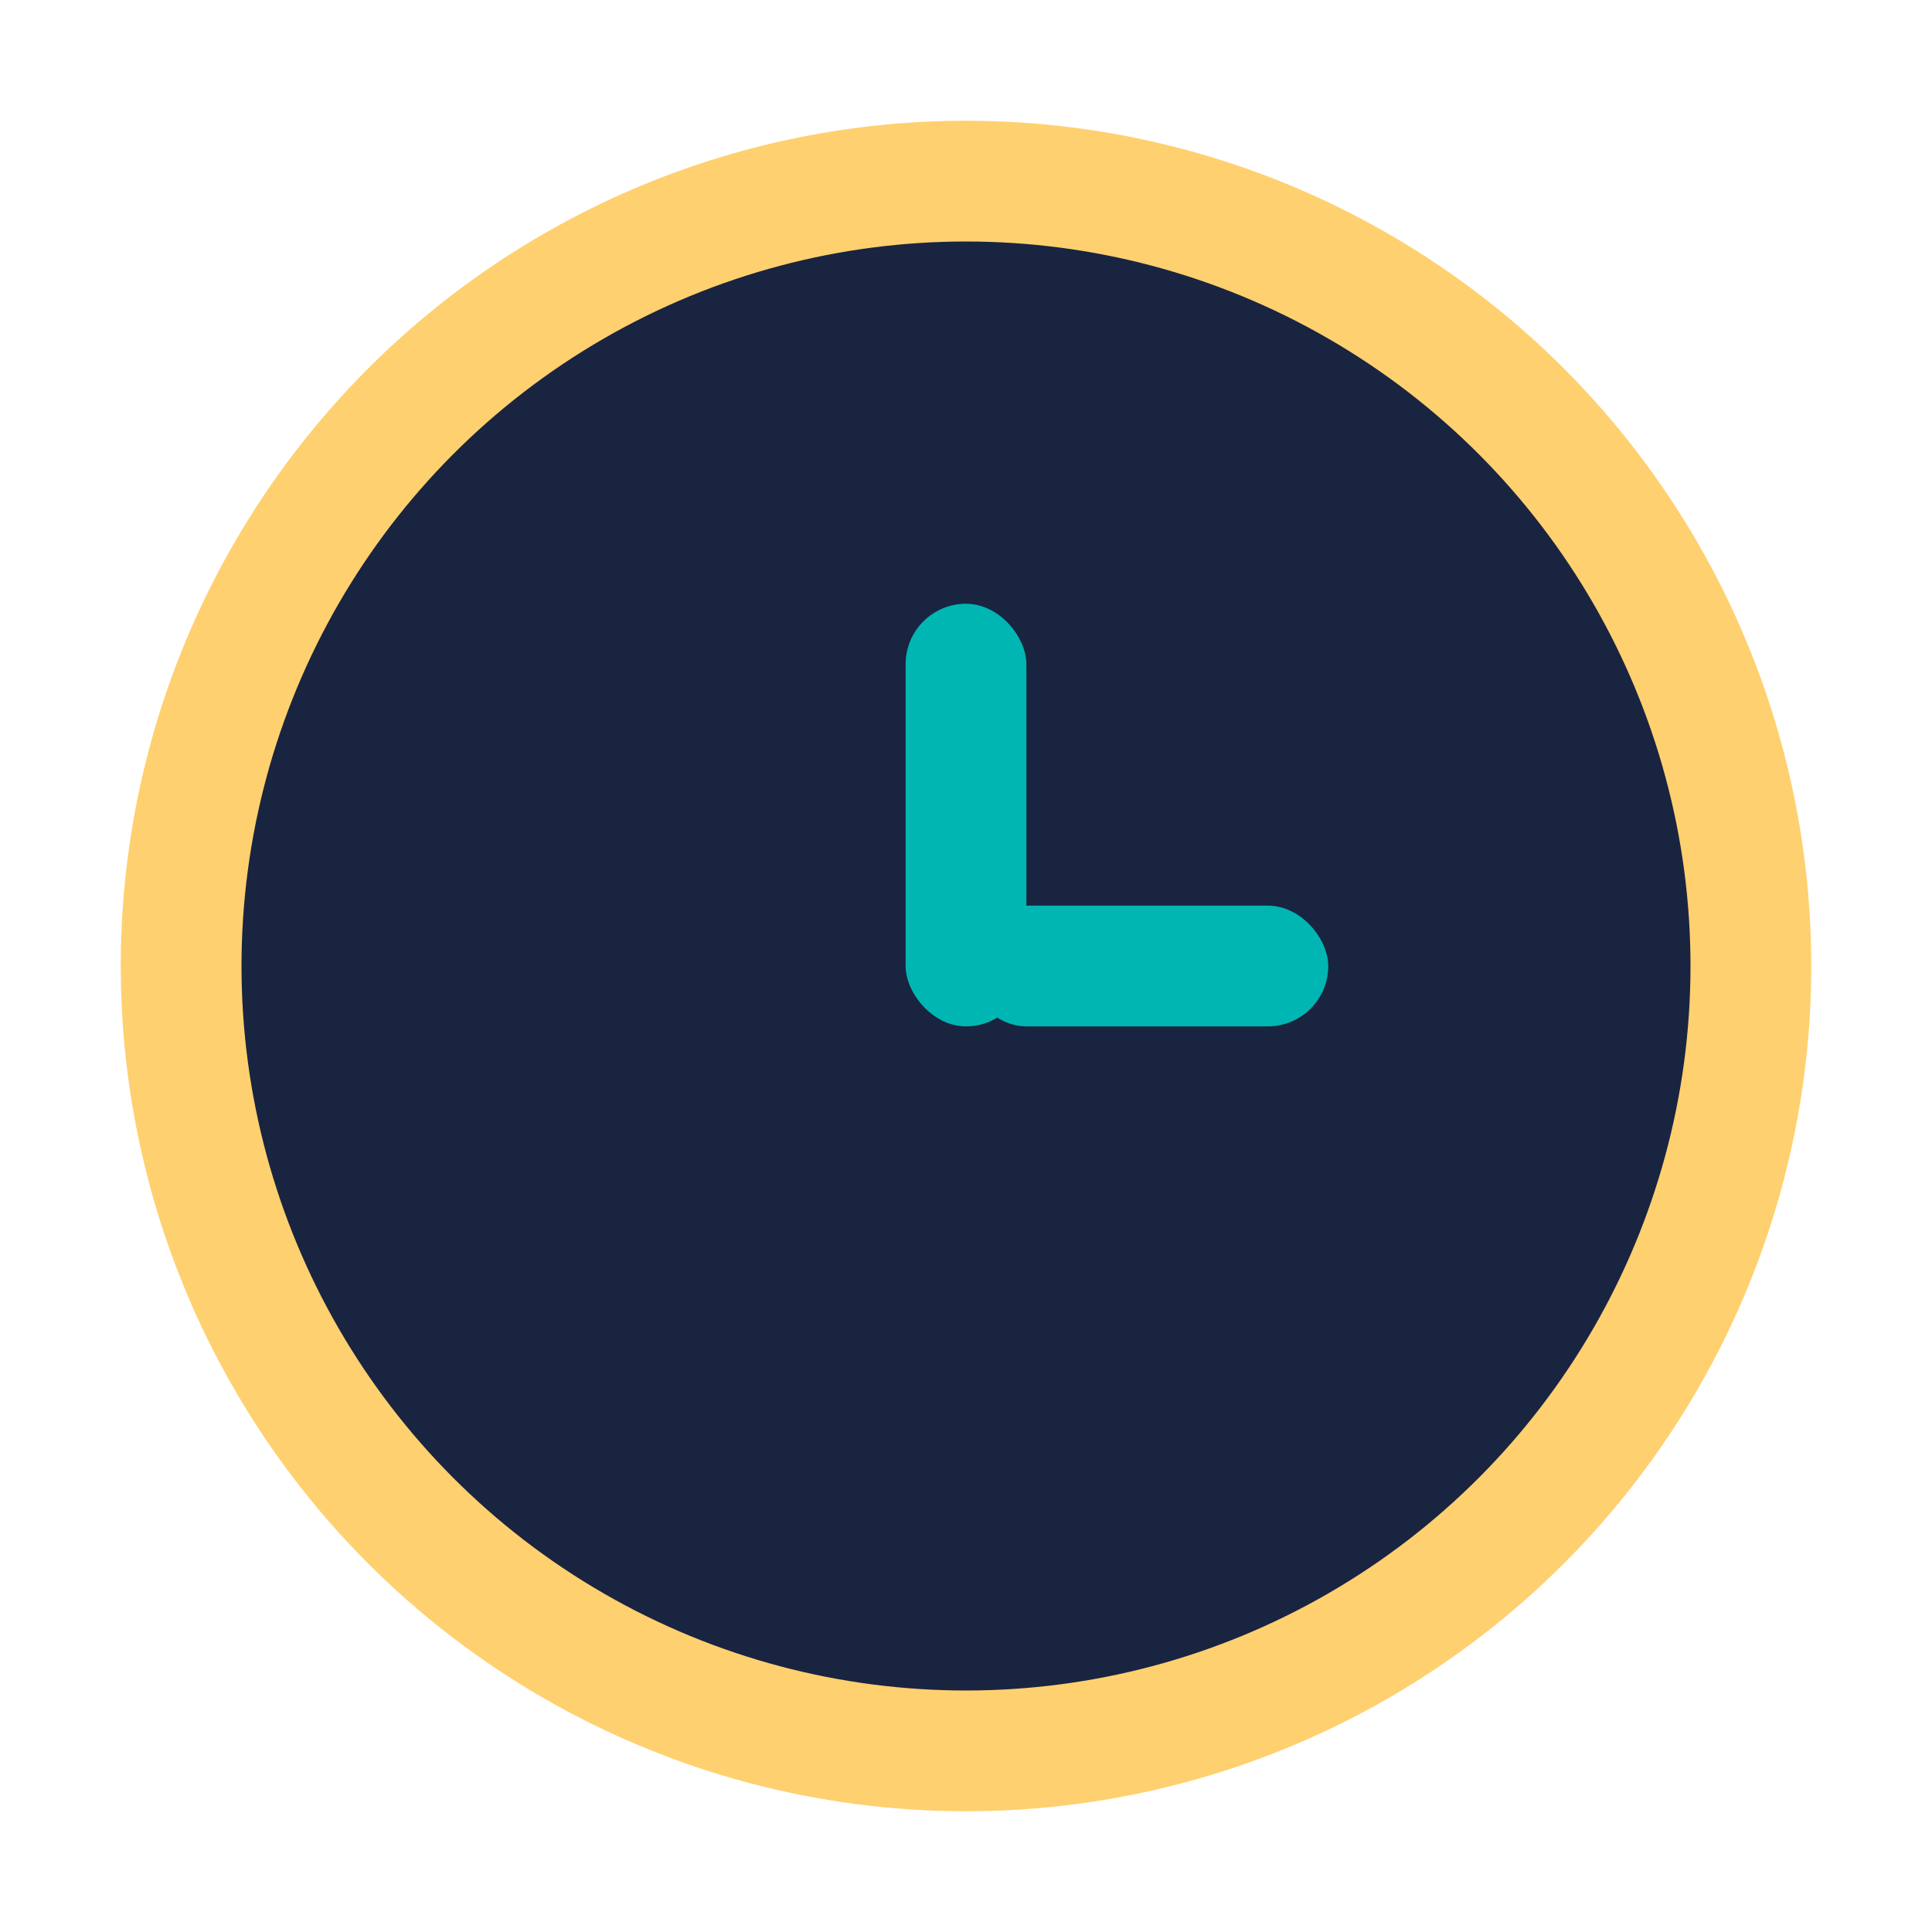
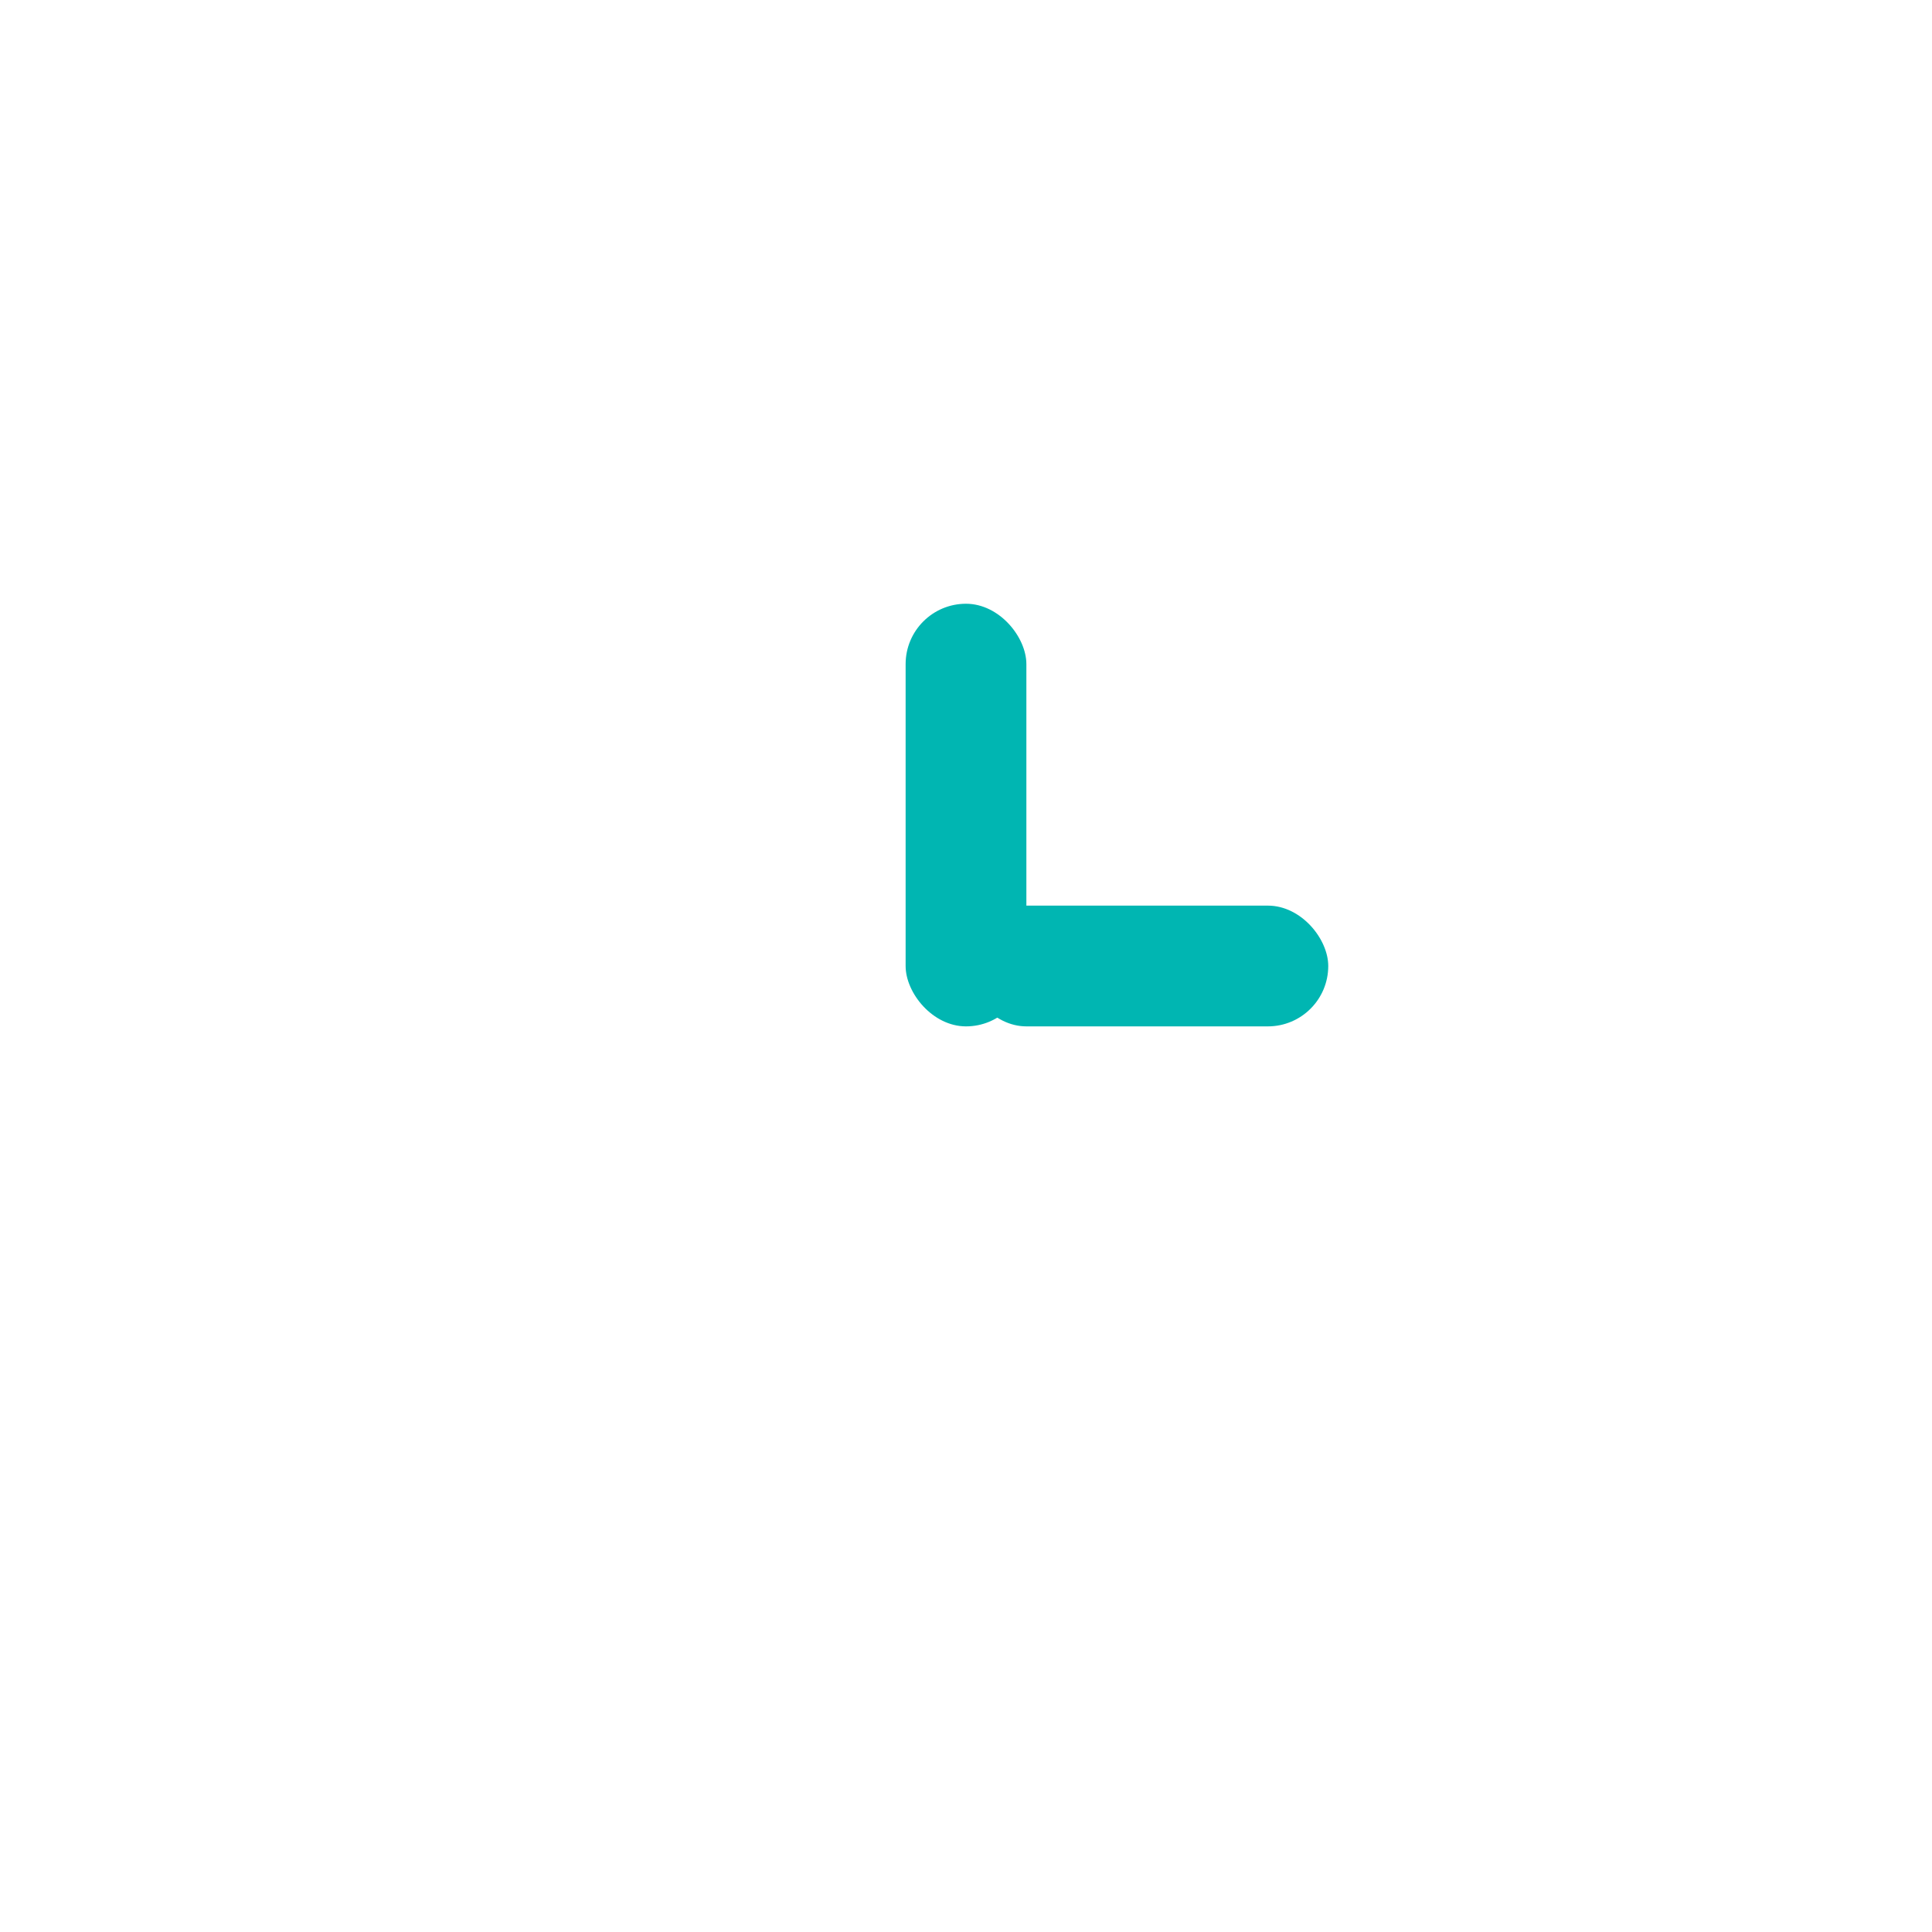
<svg xmlns="http://www.w3.org/2000/svg" width="32" height="32" viewBox="0 0 32 32">
-   <circle cx="16" cy="16" r="13" fill="#192440" stroke="#FFD06F" stroke-width="2" />
  <rect x="15" y="10" width="2" height="7" rx="1" fill="#00B6B2" />
  <rect x="16" y="15" width="6" height="2" rx="1" fill="#00B6B2" />
</svg>